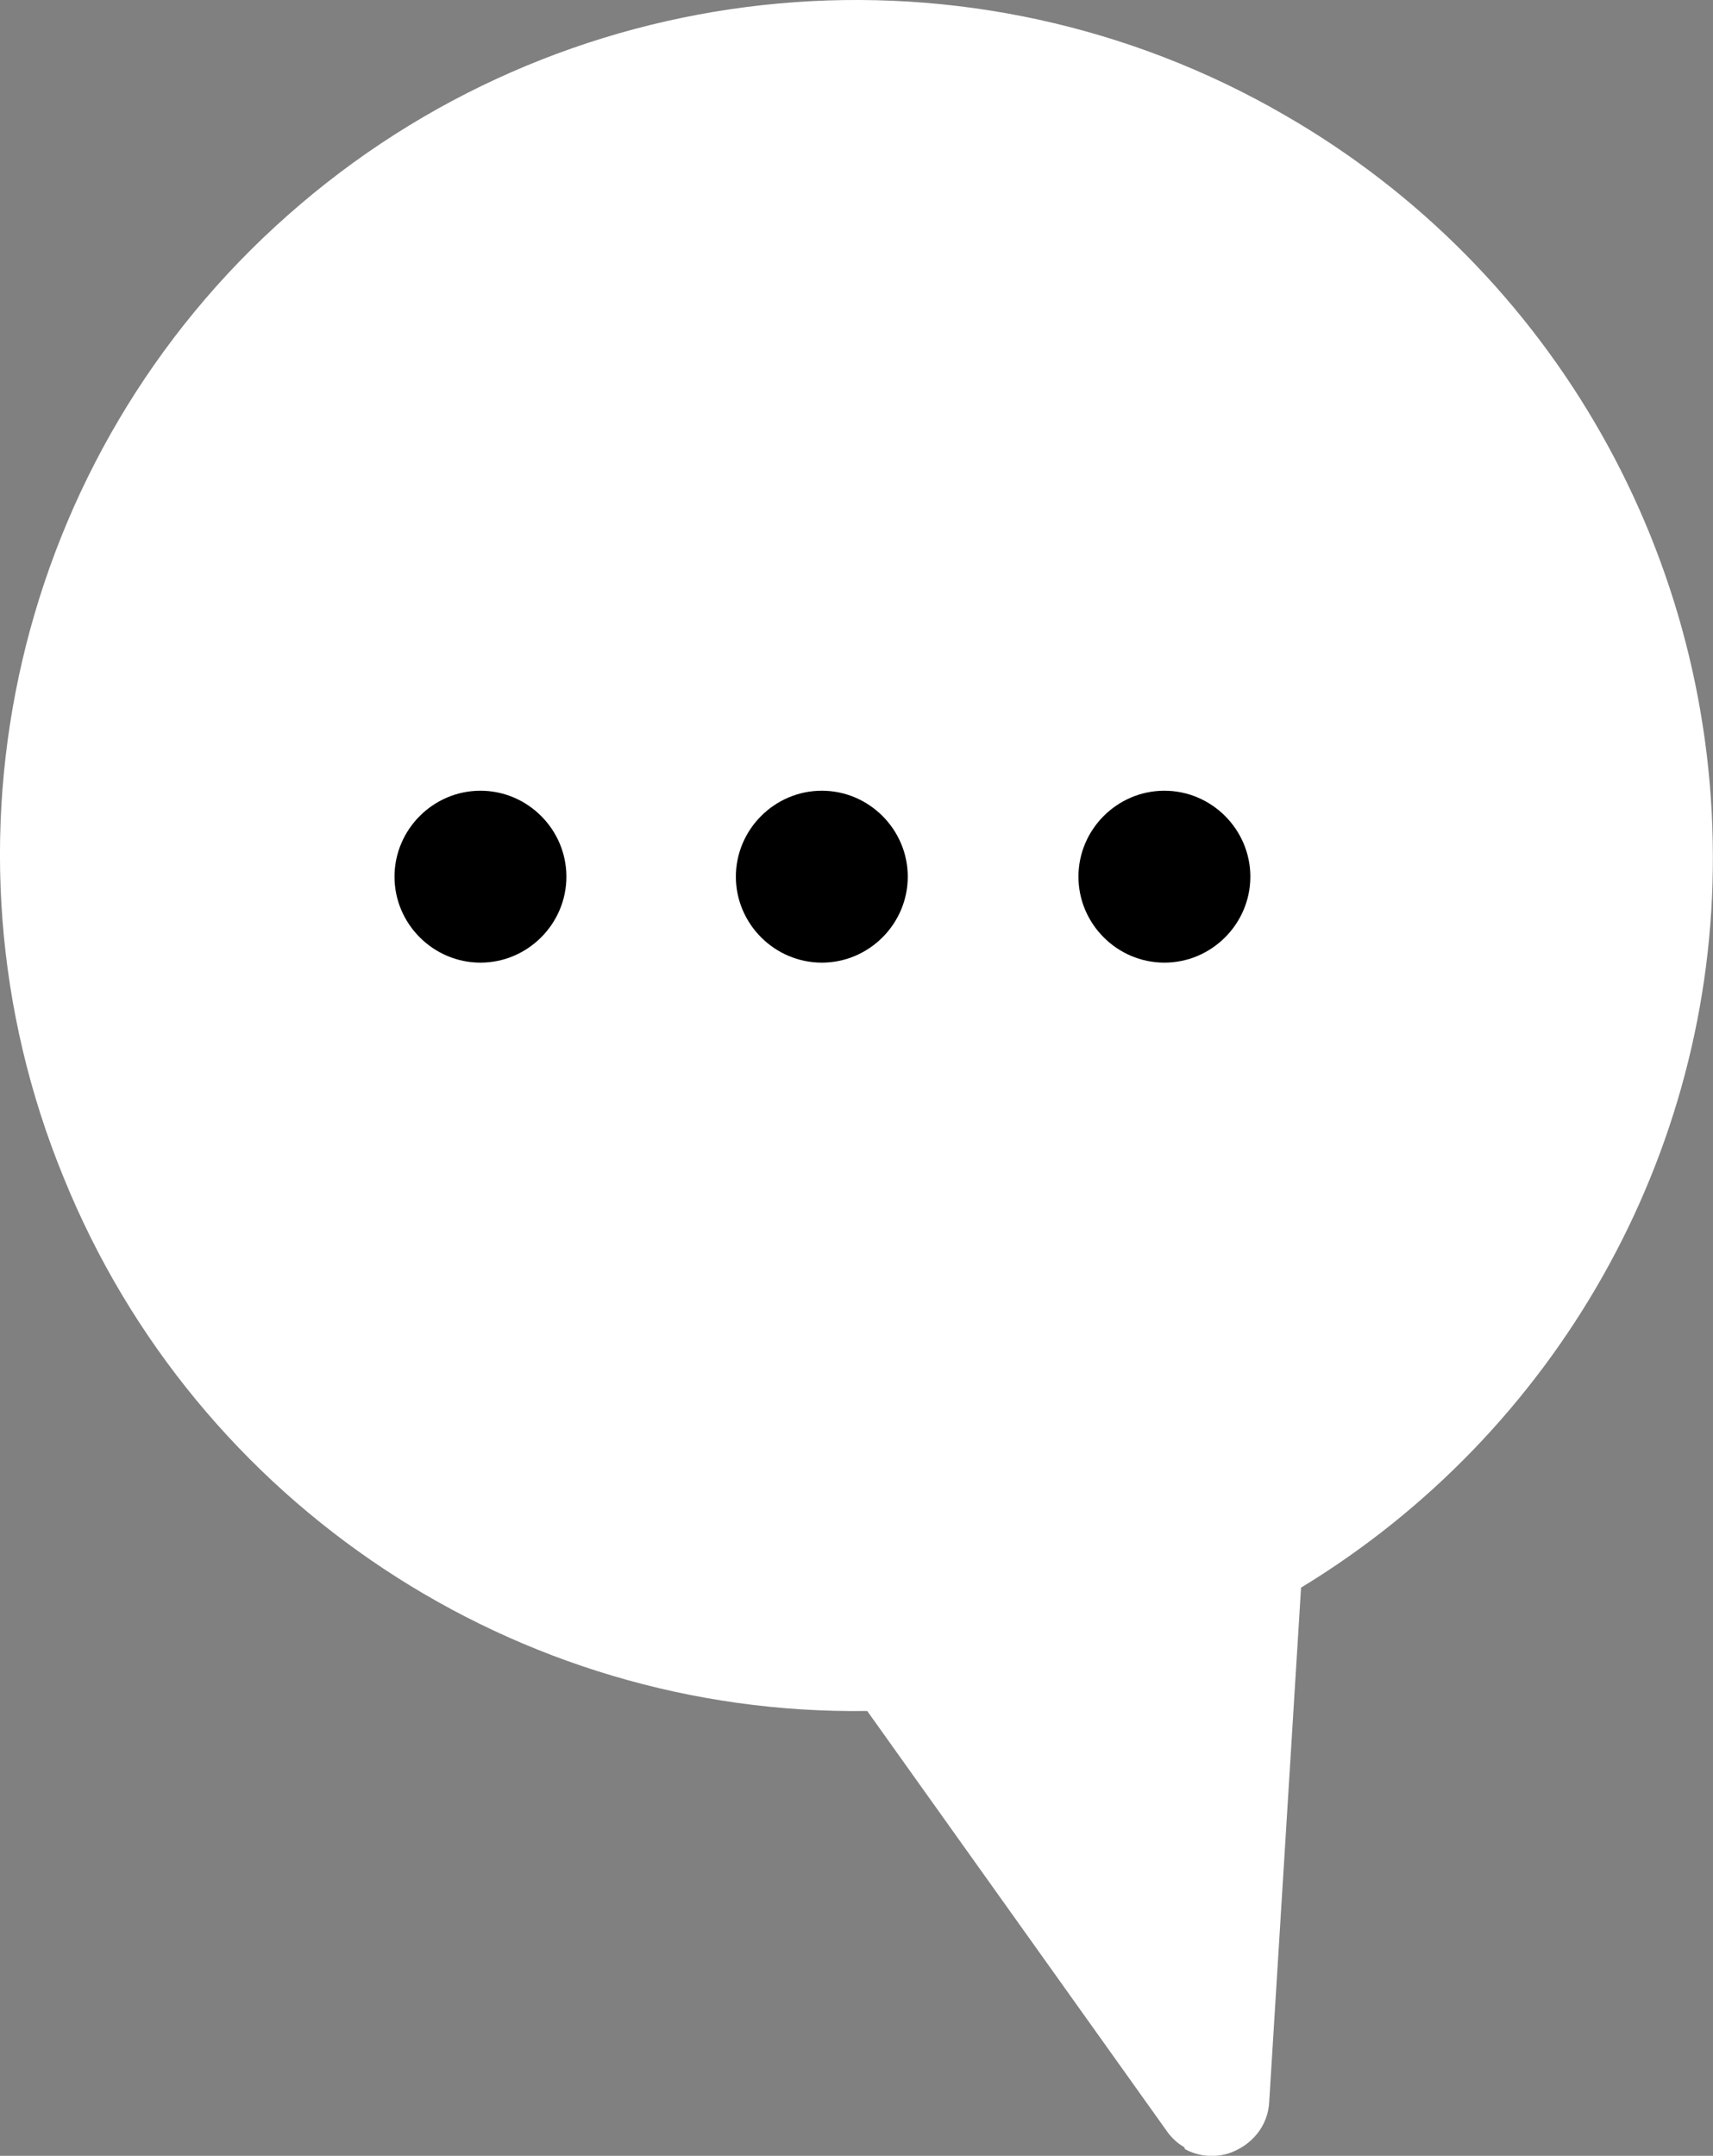
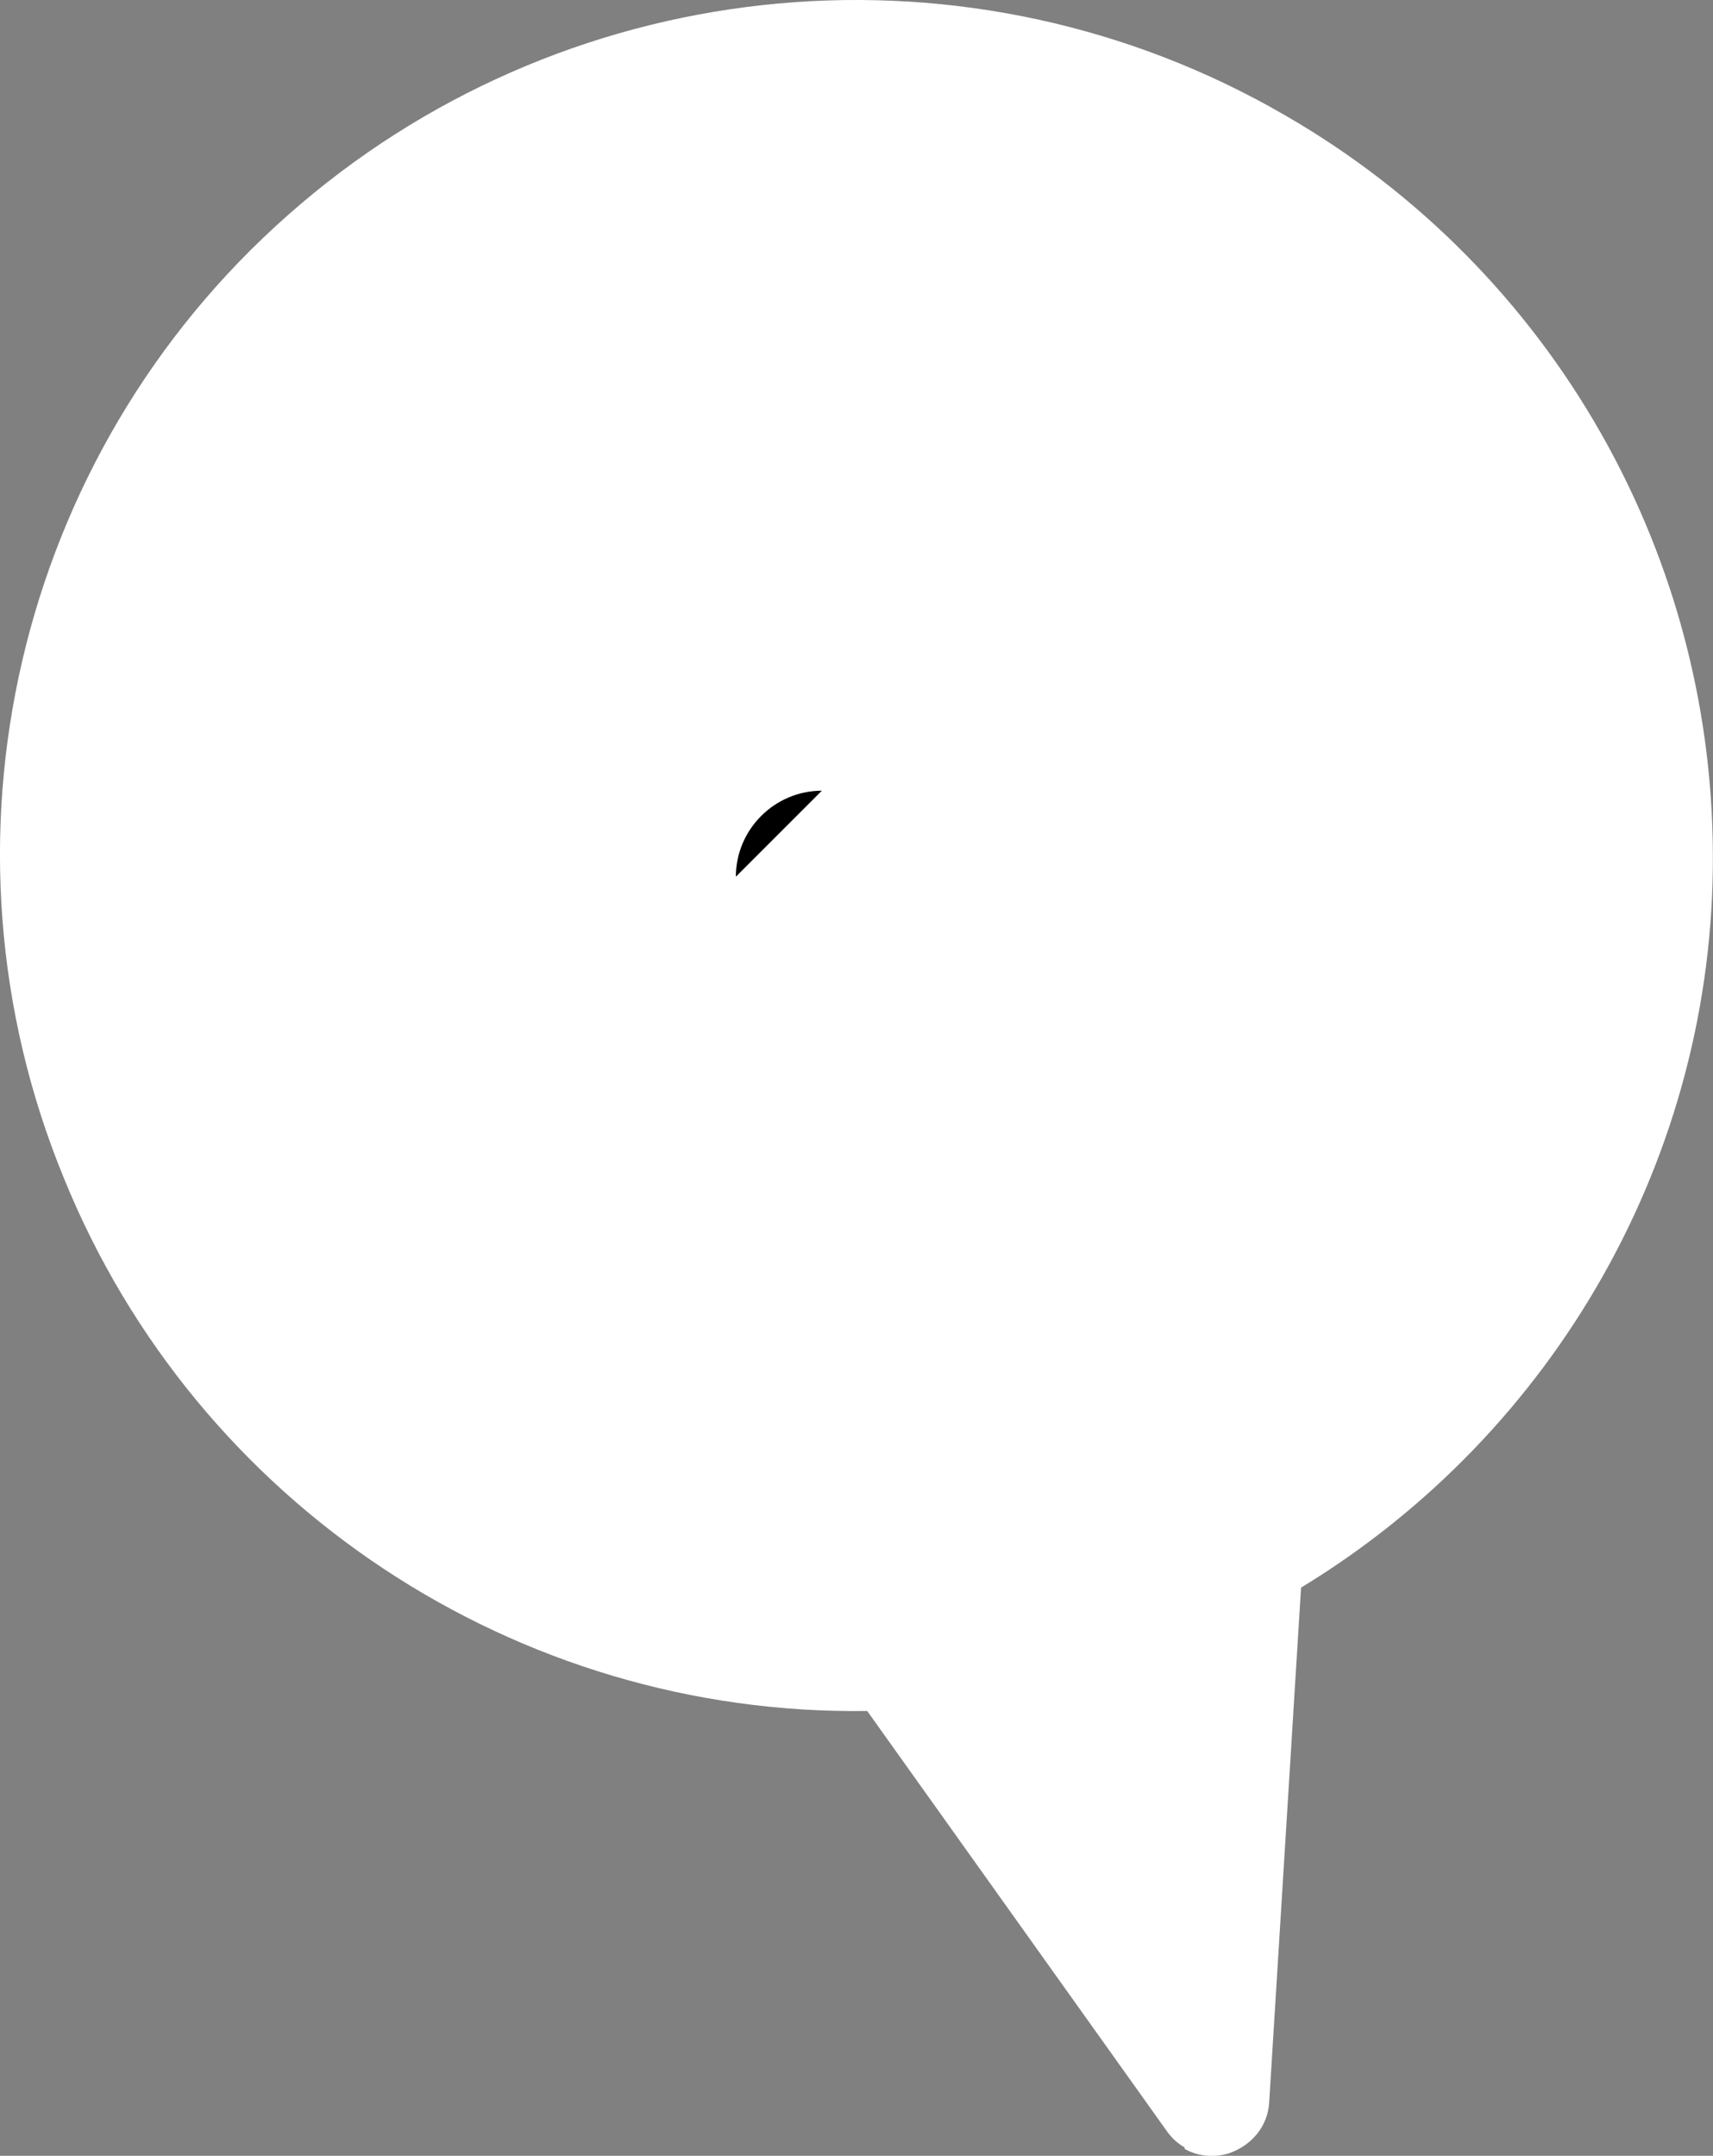
<svg xmlns="http://www.w3.org/2000/svg" id="_レイヤー_2" viewBox="0 0 141.51 178.06">
  <rect x="0" y="0" width="141.51" height="178.06" fill="#808080" stroke="none" />
  <defs>
    <style>.cls-1{fill:#fff;}</style>
  </defs>
  <g id="_レイヤー_2-2">
    <g id="_レイヤー_1-2">
      <path class="cls-1" d="M97.85,177.36c-.61-.34-1.13-.85-1.51-1.41l-24.7-34.63c-28.93.41-55.4-17.01-66.37-44.03C-6.12,69.58,1.35,37.58,23.77,17.78,46.24-2.12,78.85-5.64,104.99,8.86l.17.1c22.39,12.42,36.28,36.02,36.34,61.68.1,24.76-12.97,47.7-34.02,60.49l-2.63,42.46c-.09,2.01-1.45,3.65-3.41,4.29-1.22.35-2.52.21-3.56-.38h0l-.04-.14Z" />
-       <path d="M89.09,72.41c0-3.9,3.2-7.1,7.1-7.1s7.1,3.2,7.1,7.1-3.2,7.1-7.1,7.1-7.1-3.2-7.1-7.1Z" />
-       <path d="M60.79,72.41c0-3.9,3.2-7.1,7.1-7.1s7.1,3.2,7.1,7.1-3.2,7.1-7.1,7.1-7.1-3.2-7.1-7.1Z" />
-       <path d="M32.59,72.41c0-3.9,3.2-7.1,7.1-7.1s7.1,3.2,7.1,7.1-3.2,7.1-7.1,7.1-7.1-3.2-7.1-7.1Z" />
+       <path d="M60.79,72.41c0-3.9,3.2-7.1,7.1-7.1Z" />
    </g>
  </g>
</svg>